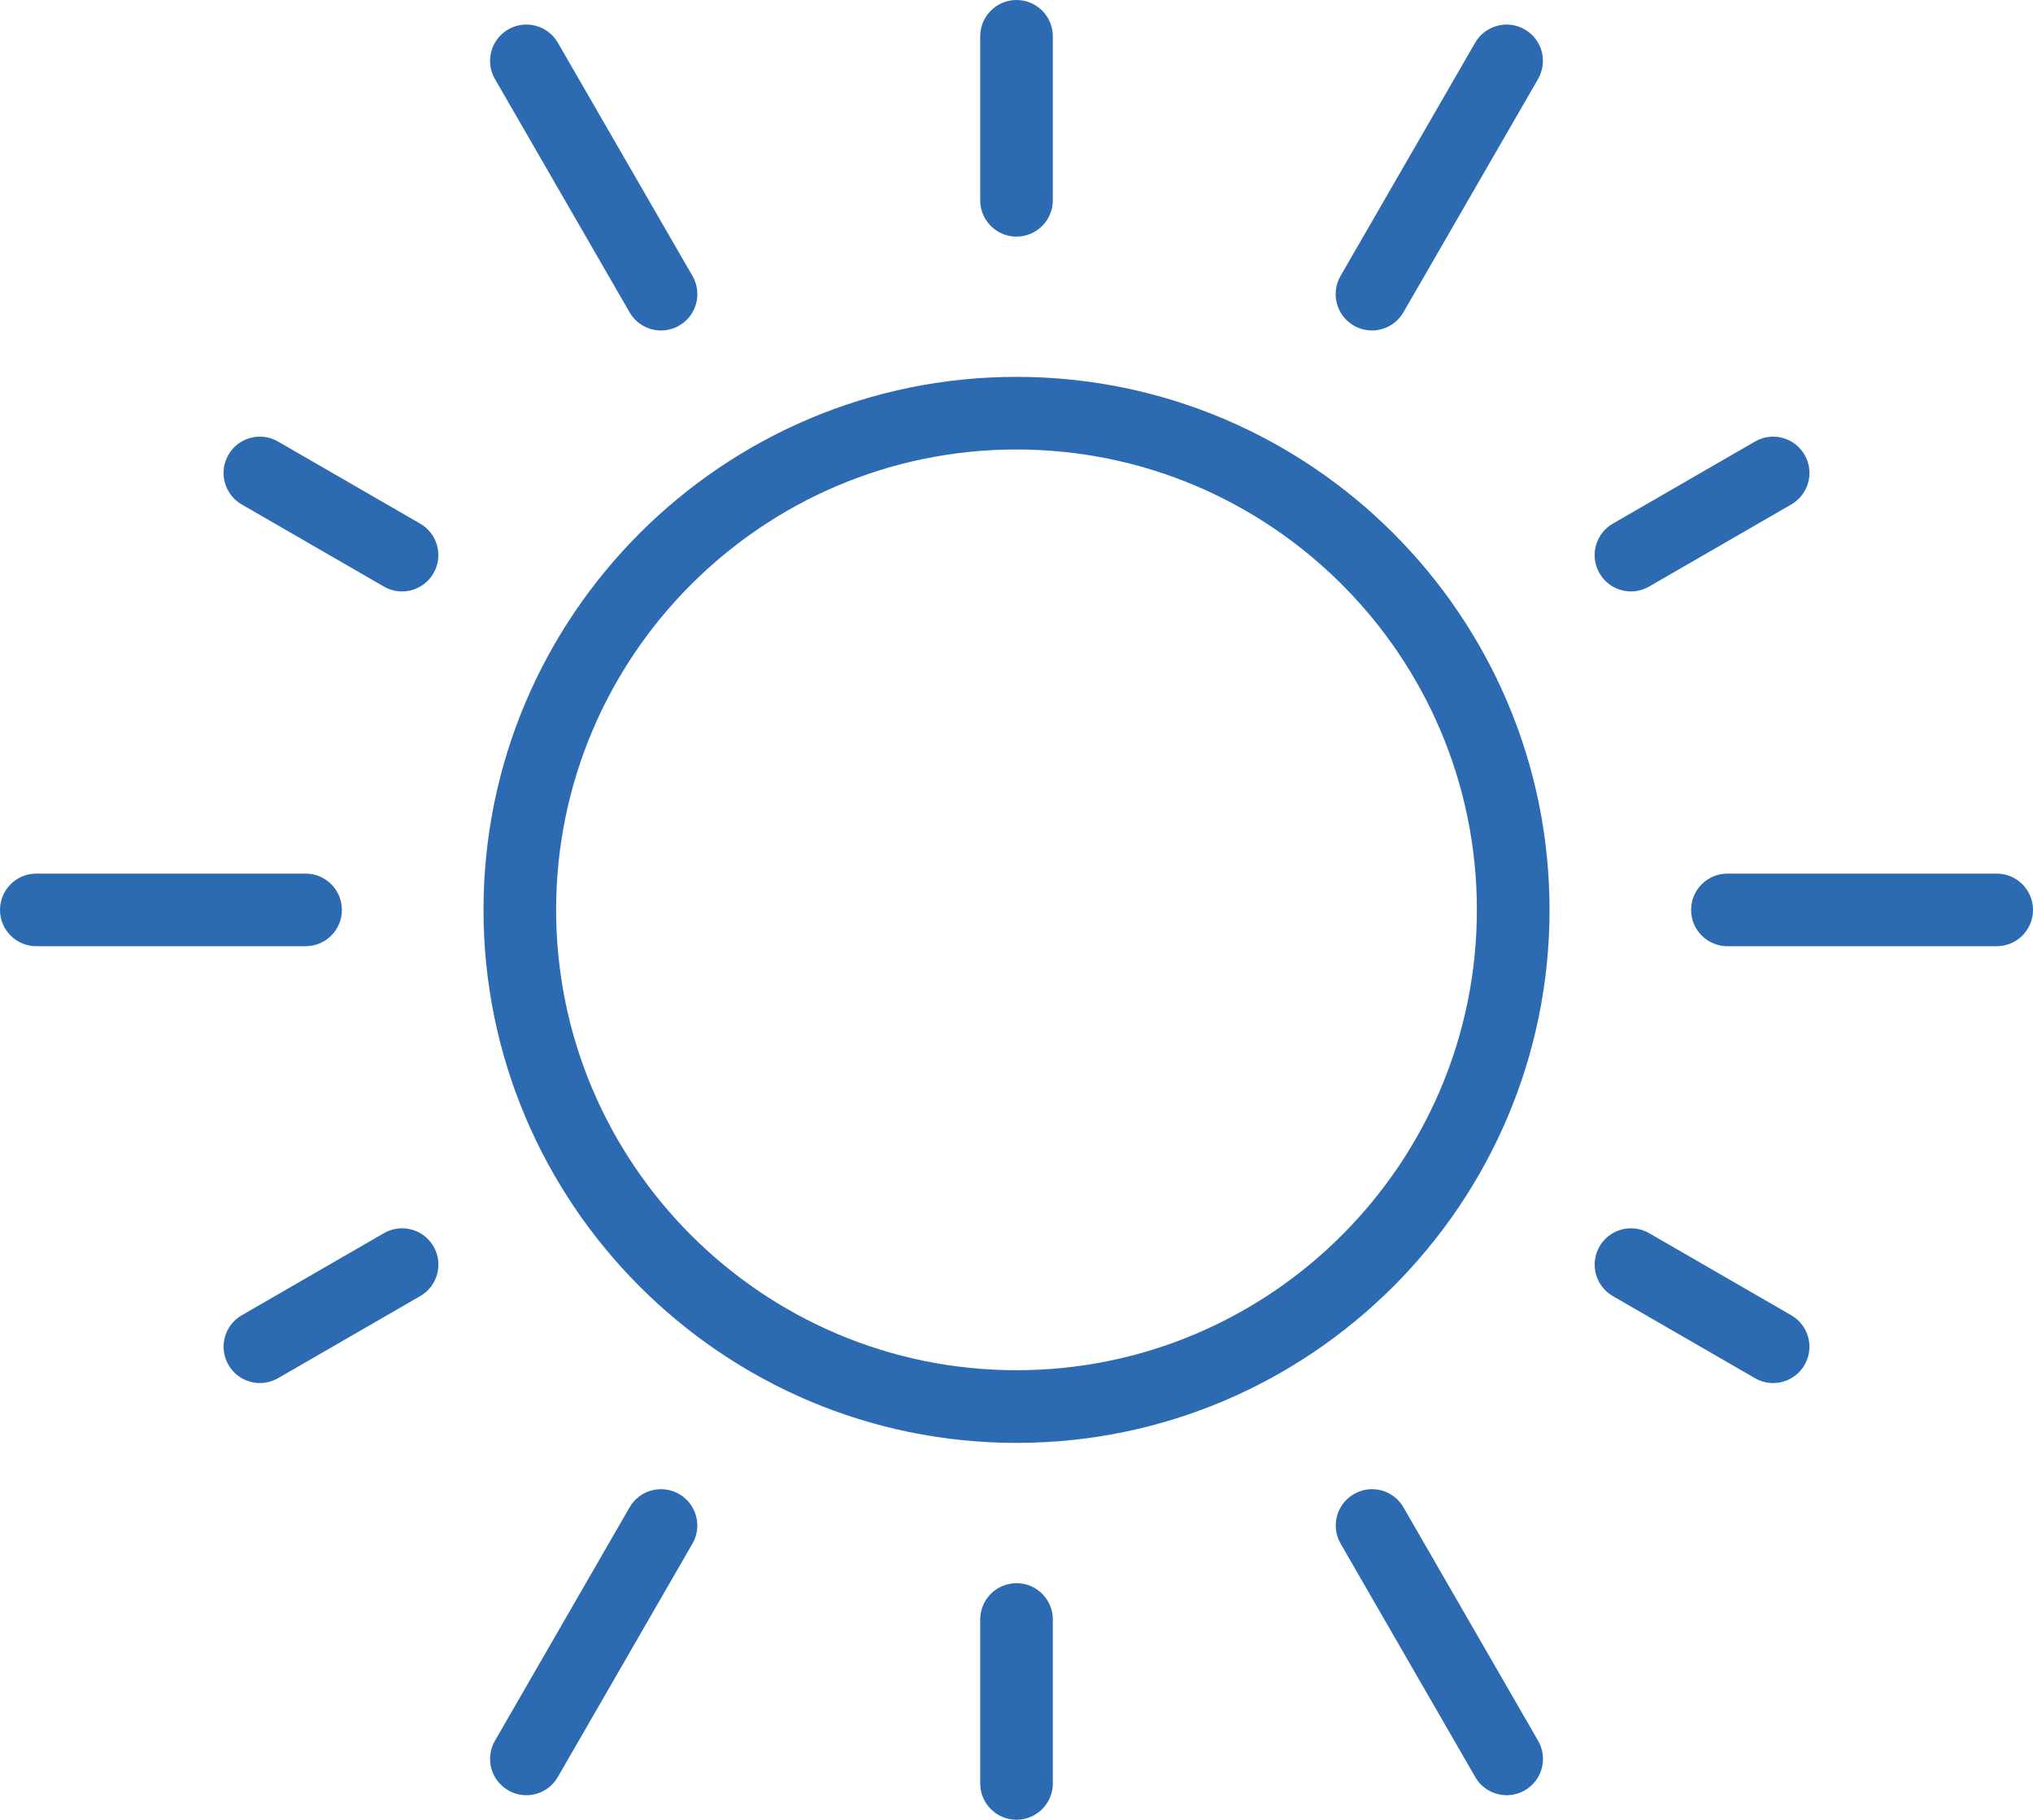
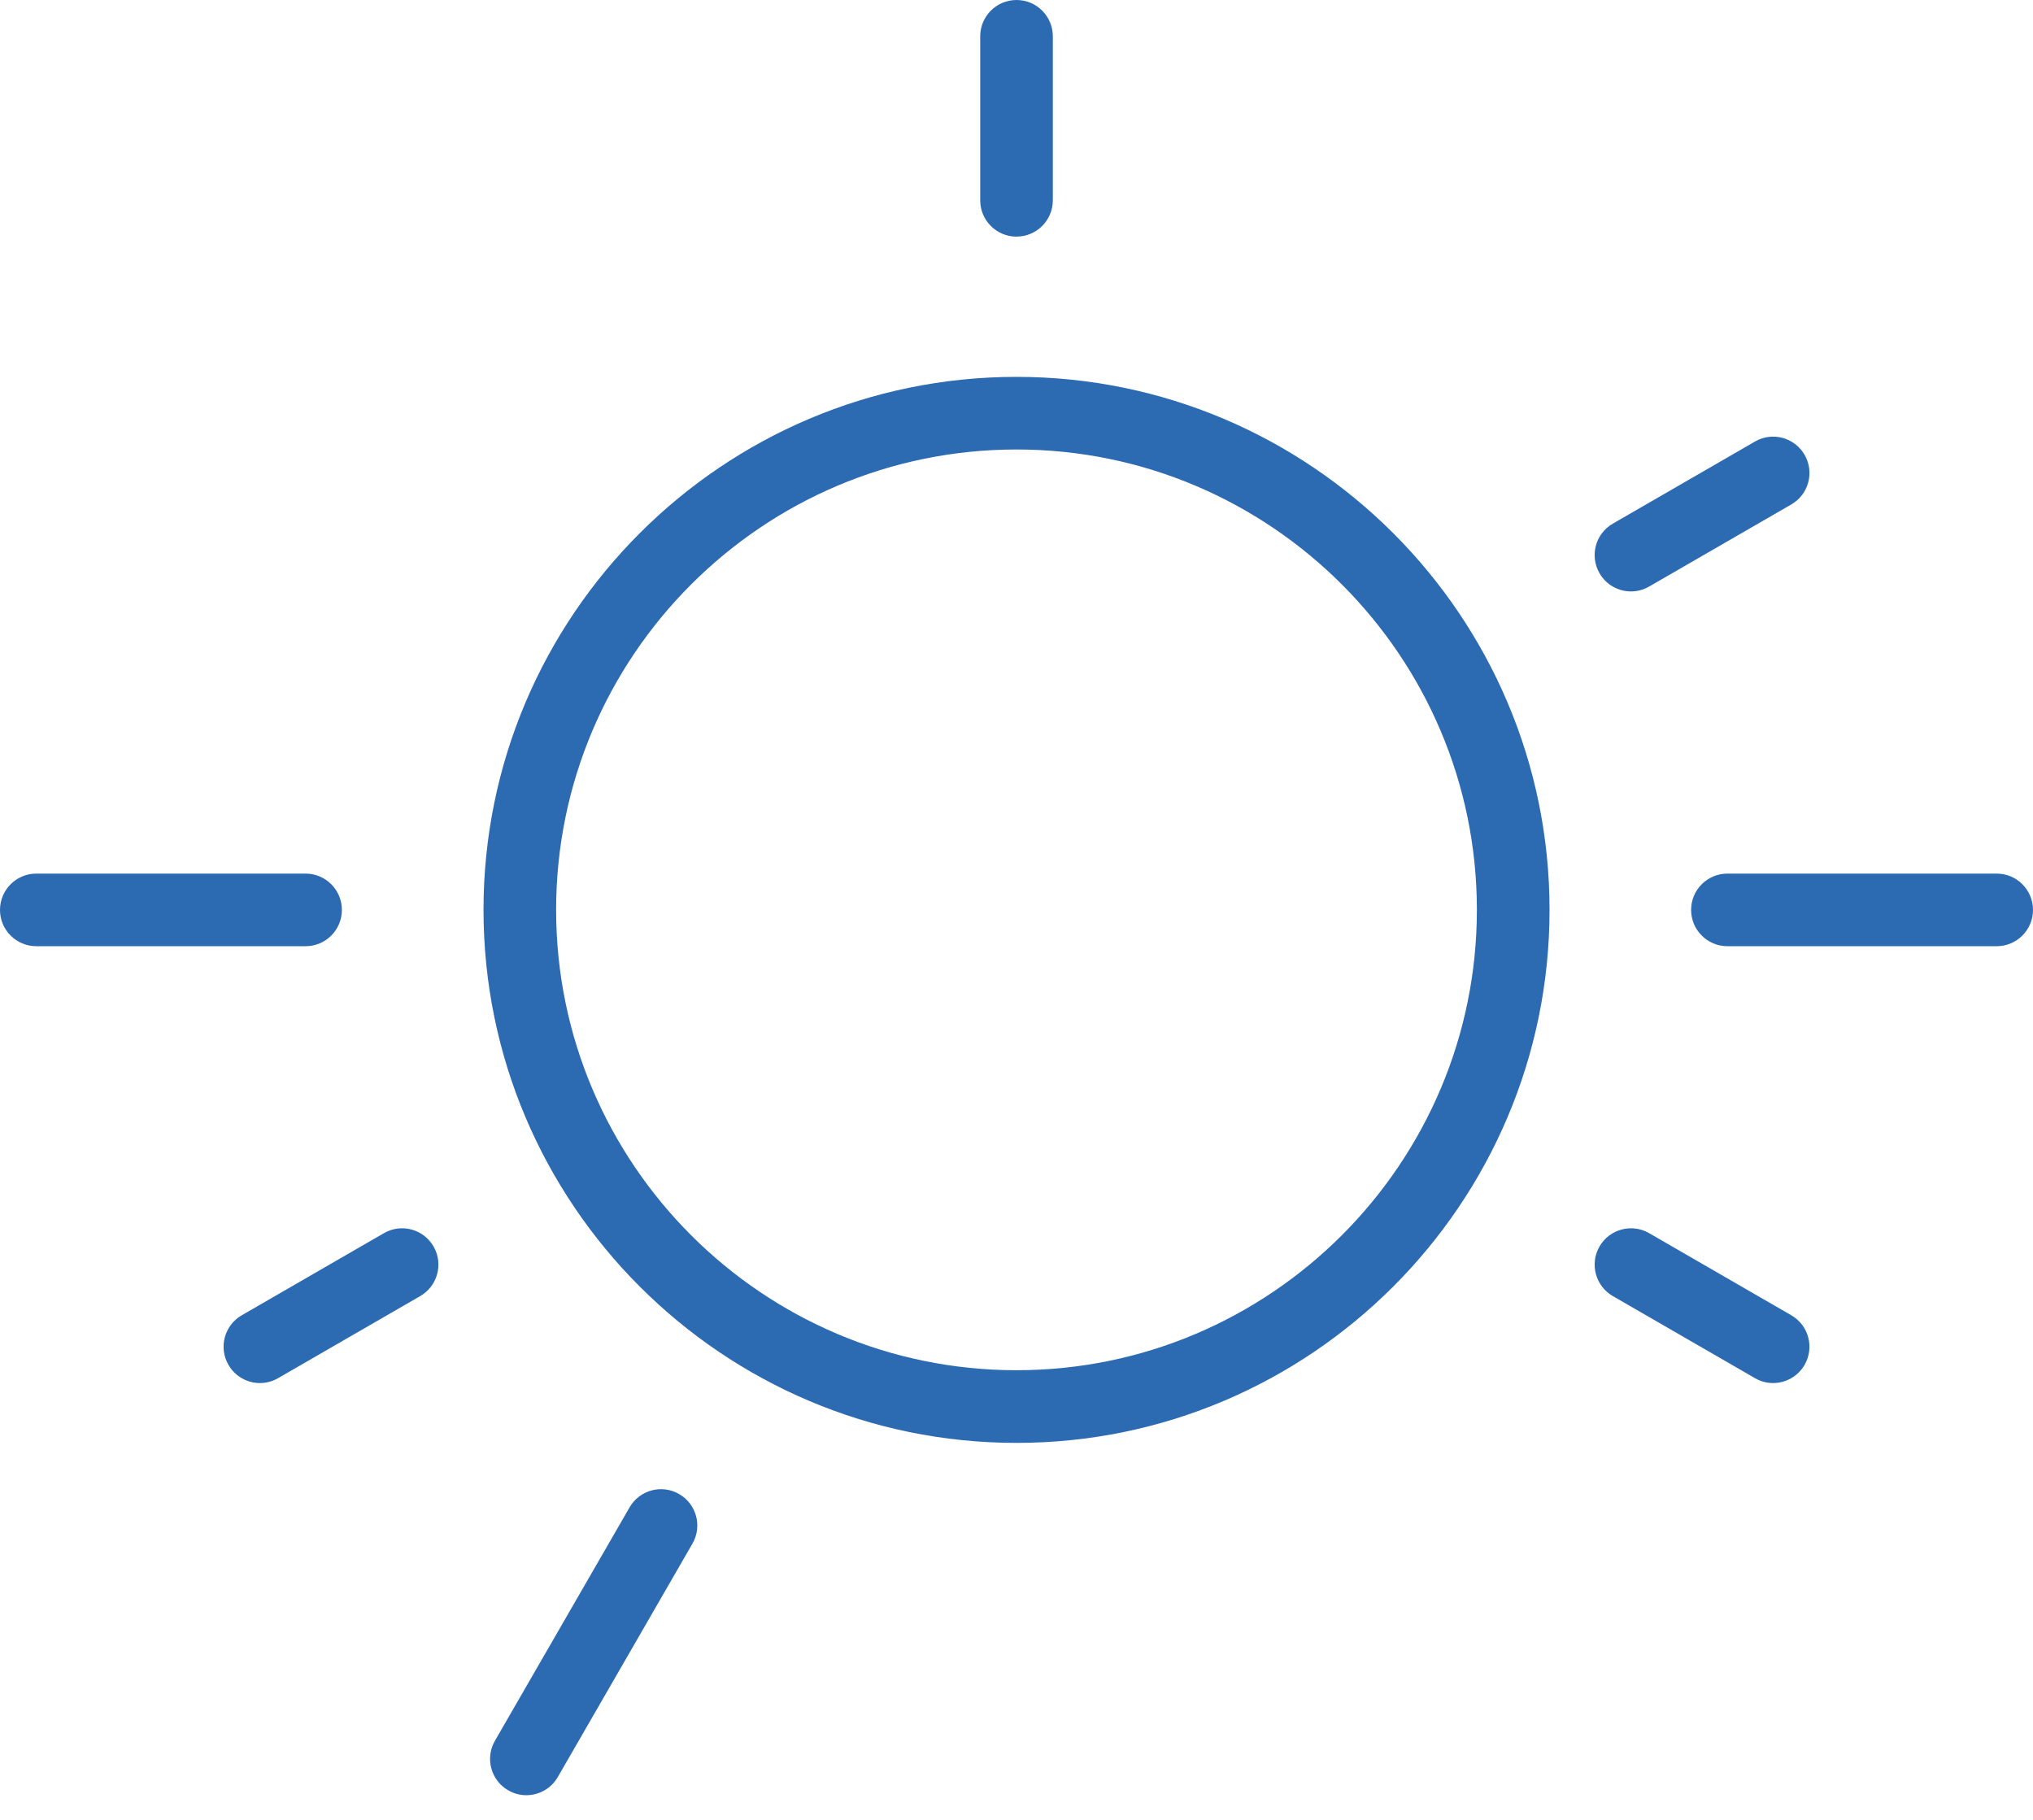
<svg xmlns="http://www.w3.org/2000/svg" id="Ebene_2" viewBox="0 0 43.729 39.141">
  <defs>
    <style>
      .cls-1 {
        fill: #2c6ab2;
      }
    </style>
  </defs>
  <g id="Ebene_1-2" data-name="Ebene_1">
    <g>
      <path class="cls-1" d="M21.864,31.035c-6.321,0-11.464-5.143-11.464-11.465s5.143-11.464,11.464-11.464,11.466,5.143,11.466,11.464-5.144,11.465-11.466,11.465ZM21.864,9.668c-5.46,0-9.902,4.442-9.902,9.902s4.442,9.902,9.902,9.902,9.903-4.442,9.903-9.902-4.442-9.902-9.903-9.902Z" />
      <path class="cls-1" d="M6.573,20.352H.781c-.431,0-.781-.35-.781-.781s.35-.781.781-.781h5.792c.431,0,.781.35.781.781s-.35.781-.781.781Z" />
      <path class="cls-1" d="M11.321,38.613c-.132,0-.267-.034-.389-.105-.374-.215-.502-.693-.286-1.066l2.896-5.02c.215-.374.693-.503,1.066-.286.374.215.502.693.286,1.066l-2.896,5.02c-.145.251-.407.391-.677.391Z" />
-       <path class="cls-1" d="M32.409,38.613c-.27,0-.533-.14-.677-.391l-2.896-5.02c-.216-.374-.088-.851.286-1.066.373-.217.851-.088,1.066.286l2.896,5.02c.216.374.088.851-.286,1.066-.123.071-.257.105-.389.105Z" />
-       <path class="cls-1" d="M14.219,7.108c-.27,0-.532-.14-.677-.391l-2.896-5.017c-.216-.374-.088-.852.286-1.067.373-.216.851-.088,1.067.286l2.896,5.017c.216.374.088.852-.286,1.067-.123.071-.257.105-.39.105Z" />
      <path class="cls-1" d="M42.948,20.352h-5.792c-.431,0-.781-.35-.781-.781s.35-.781.781-.781h5.792c.431,0,.781.35.781.781s-.35.781-.781.781Z" />
-       <path class="cls-1" d="M29.51,7.108c-.133,0-.267-.034-.39-.105-.374-.215-.501-.693-.286-1.067l2.896-5.017c.215-.374.695-.501,1.067-.286.374.215.501.693.286,1.067l-2.896,5.017c-.145.25-.407.391-.677.391Z" />
      <path class="cls-1" d="M21.865,5.09c-.431,0-.781-.35-.781-.781V.781c0-.431.35-.781.781-.781s.781.35.781.781v3.527c0,.431-.35.781-.781.781Z" />
-       <path class="cls-1" d="M8.647,12.721c-.133,0-.267-.034-.39-.105l-3.058-1.766c-.374-.216-.501-.693-.286-1.067.216-.375.693-.502,1.067-.286l3.058,1.766c.374.216.501.693.286,1.067-.145.25-.407.391-.677.391Z" />
      <path class="cls-1" d="M5.591,29.748c-.27,0-.532-.14-.677-.391-.216-.374-.088-.851.286-1.067l3.058-1.766c.373-.216.852-.088,1.067.286.216.374.088.851-.286,1.067l-3.058,1.766c-.123.071-.257.105-.39.105Z" />
-       <path class="cls-1" d="M21.865,39.141c-.431,0-.781-.35-.781-.781v-3.527c0-.431.35-.781.781-.781s.781.35.781.781v3.527c0,.431-.35.781-.781.781Z" />
      <path class="cls-1" d="M38.139,29.748c-.133,0-.267-.034-.39-.105l-3.058-1.766c-.374-.216-.501-.693-.286-1.067s.695-.502,1.067-.286l3.058,1.766c.374.216.501.693.286,1.067-.145.25-.407.391-.677.391Z" />
      <path class="cls-1" d="M35.082,12.721c-.27,0-.532-.14-.677-.391-.216-.374-.088-.851.286-1.067l3.058-1.766c.372-.216.851-.089,1.067.286.216.374.088.851-.286,1.067l-3.058,1.766c-.123.071-.257.105-.39.105Z" />
    </g>
  </g>
</svg>